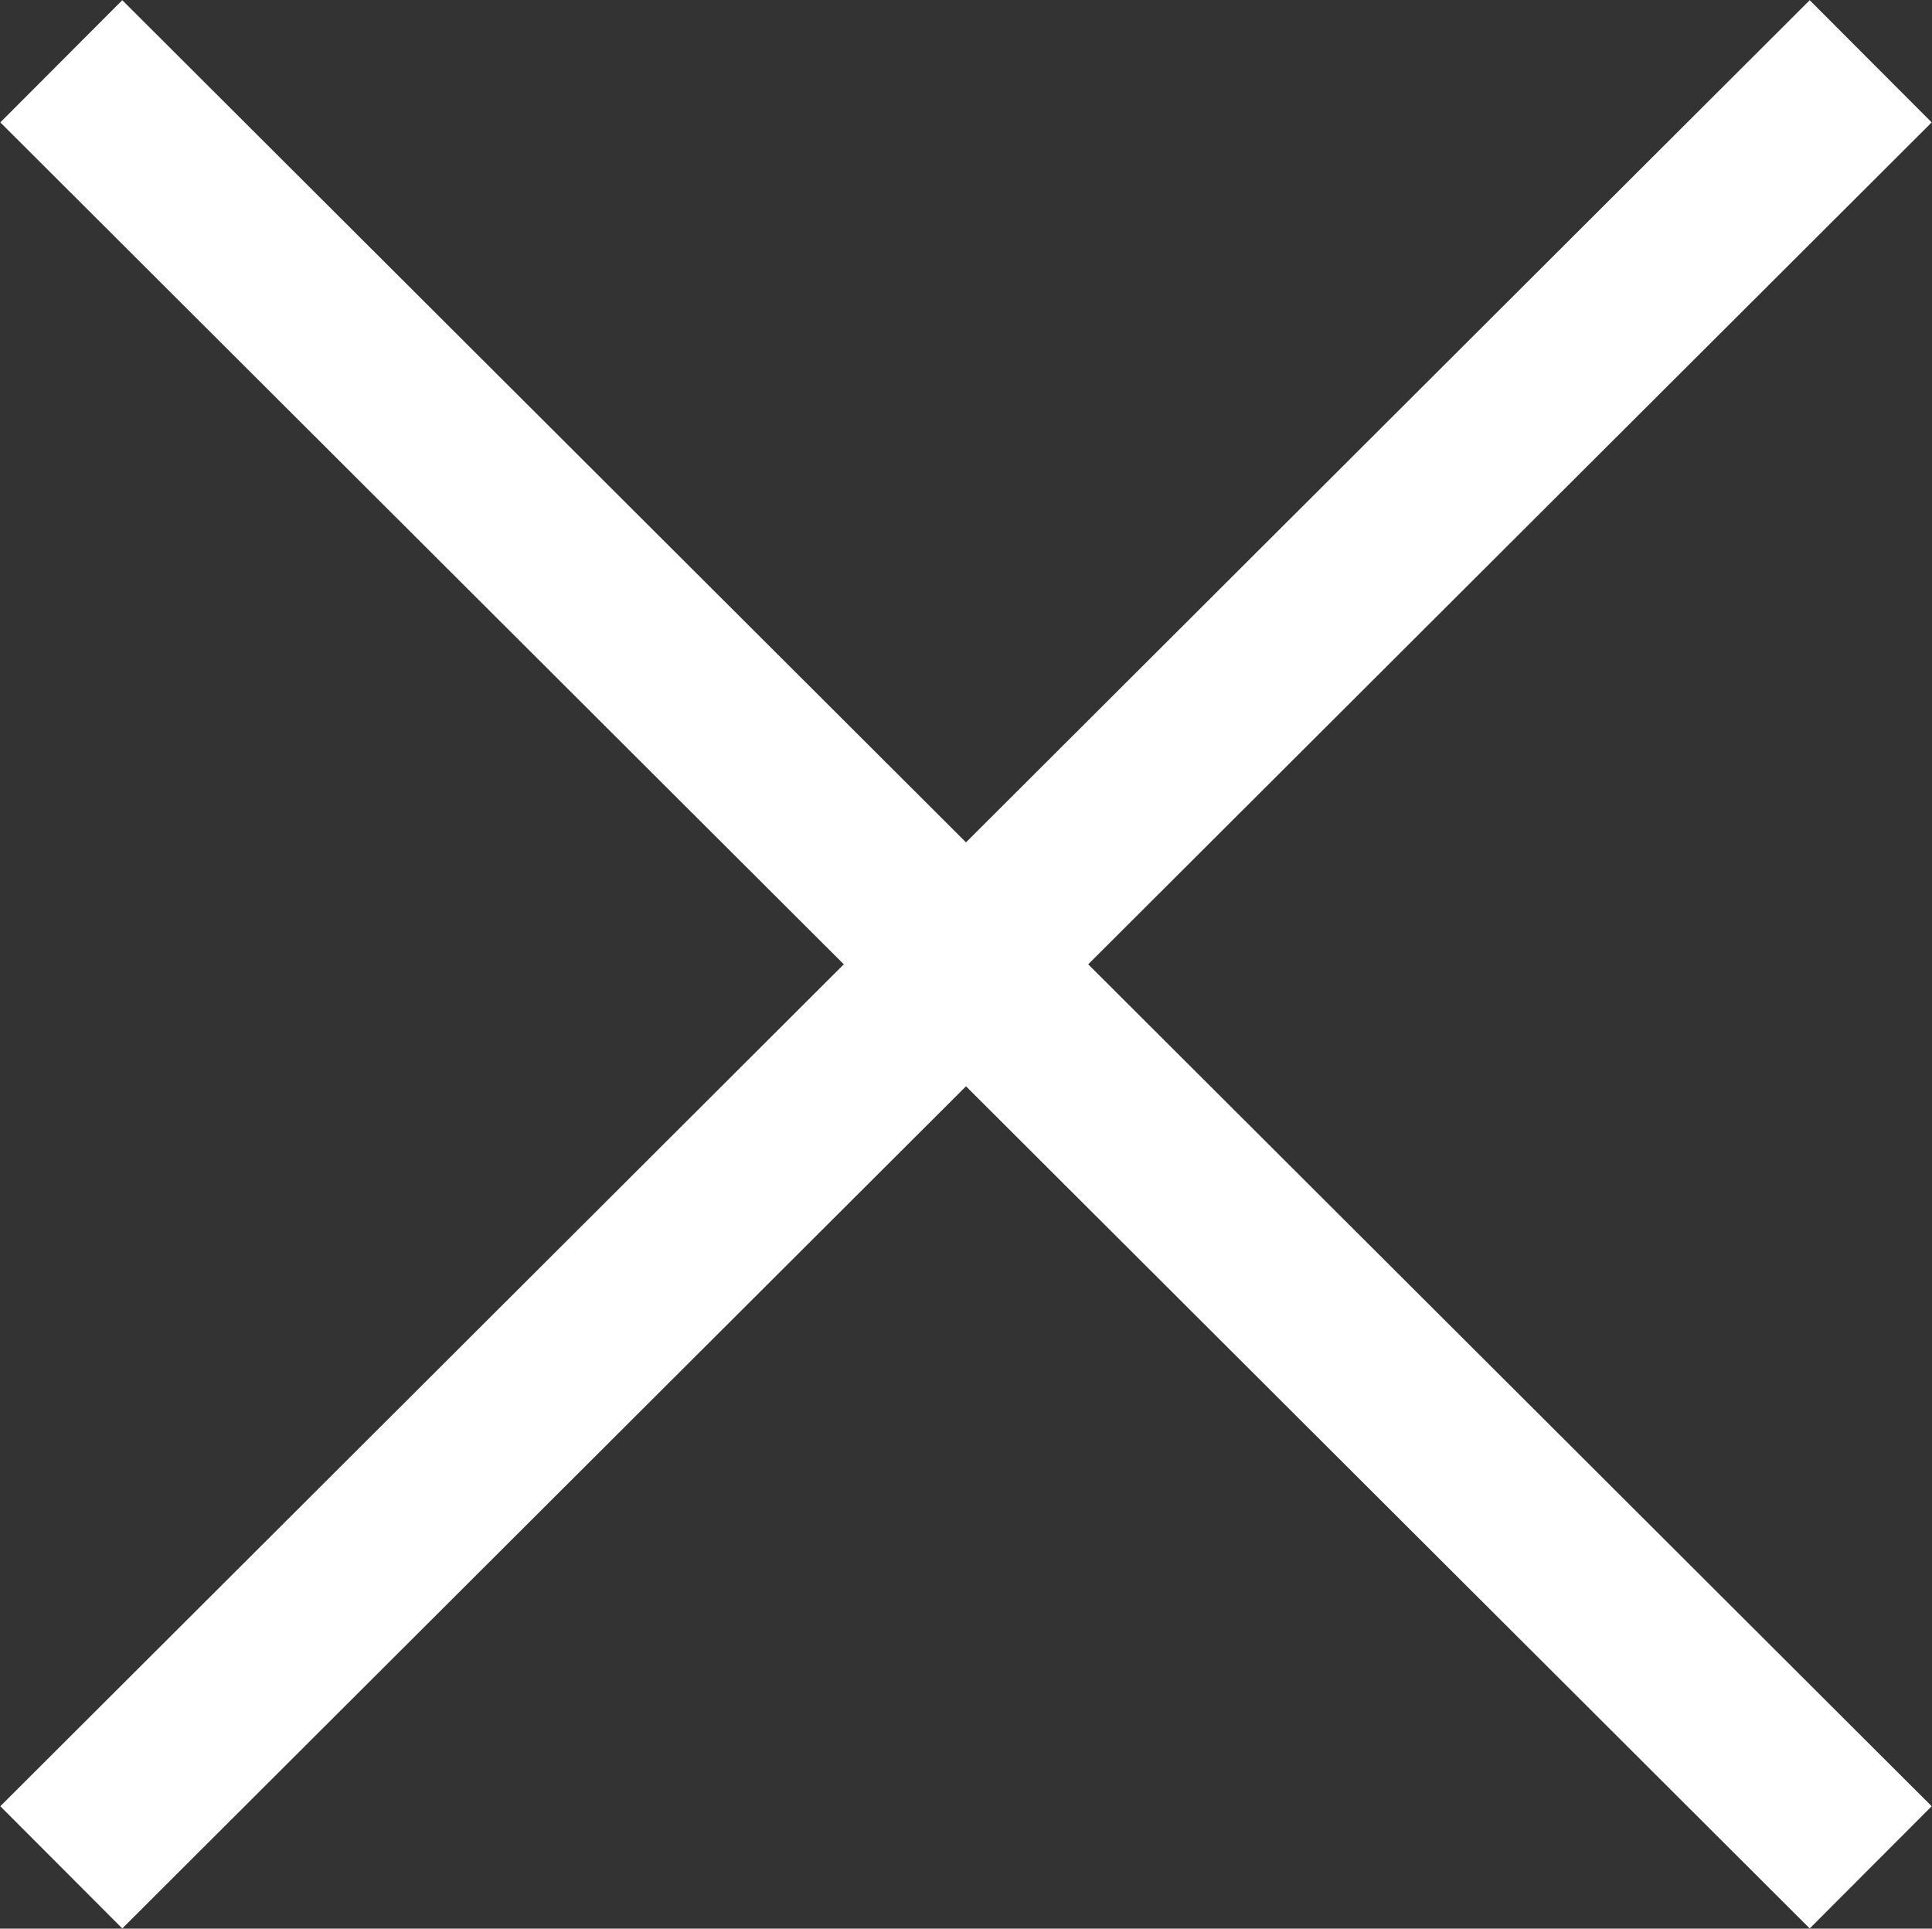
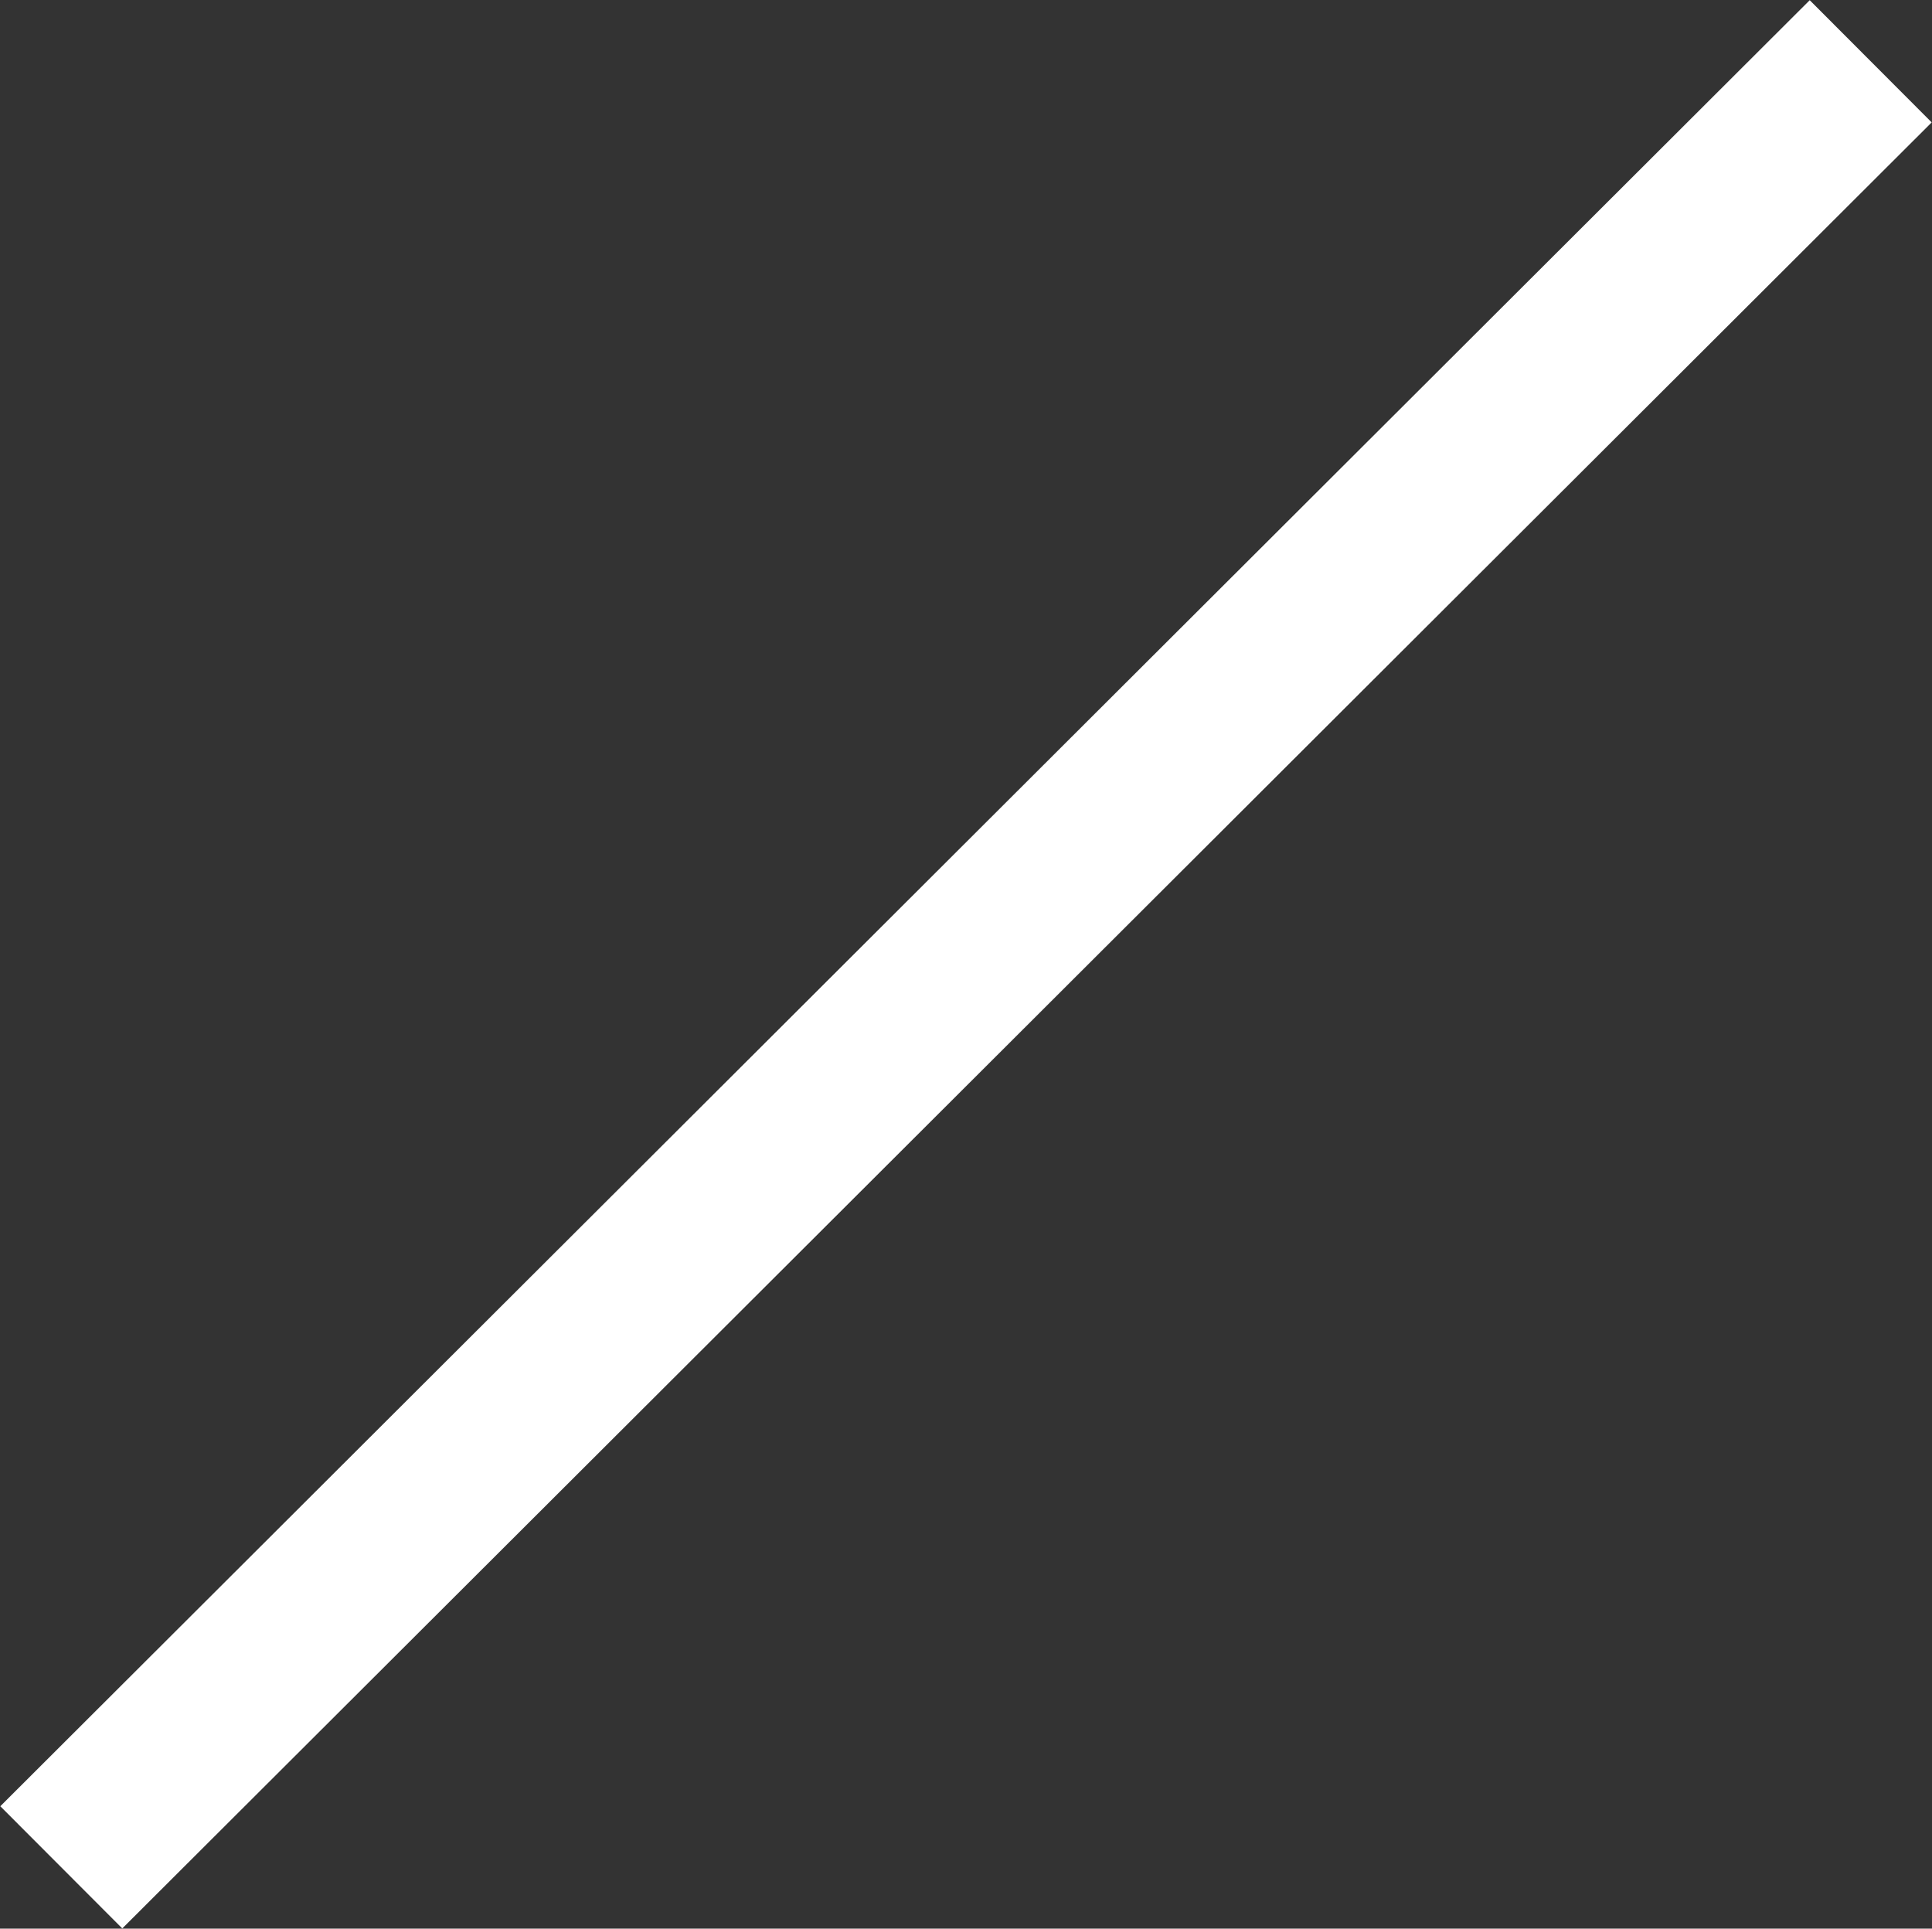
<svg xmlns="http://www.w3.org/2000/svg" viewBox="0 0 22.38 22.34">
  <rect x="0" y="0" width="22.38" height="22.34" fill="#333333" stroke="none" />
  <defs>
    <style>.cls-1{fill:none;stroke:#fff;stroke-miterlimit:10;stroke-width:2px;}</style>
  </defs>
  <title>Element 1</title>
  <g id="Ebene_2" data-name="Ebene 2">
    <g id="Ebene_1-2" data-name="Ebene 1">
-       <line class="cls-1" x1="0.71" y1="0.71" x2="21.67" y2="21.63" />
      <line class="cls-1" x1="21.67" y1="0.71" x2="0.71" y2="21.63" />
    </g>
  </g>
</svg>